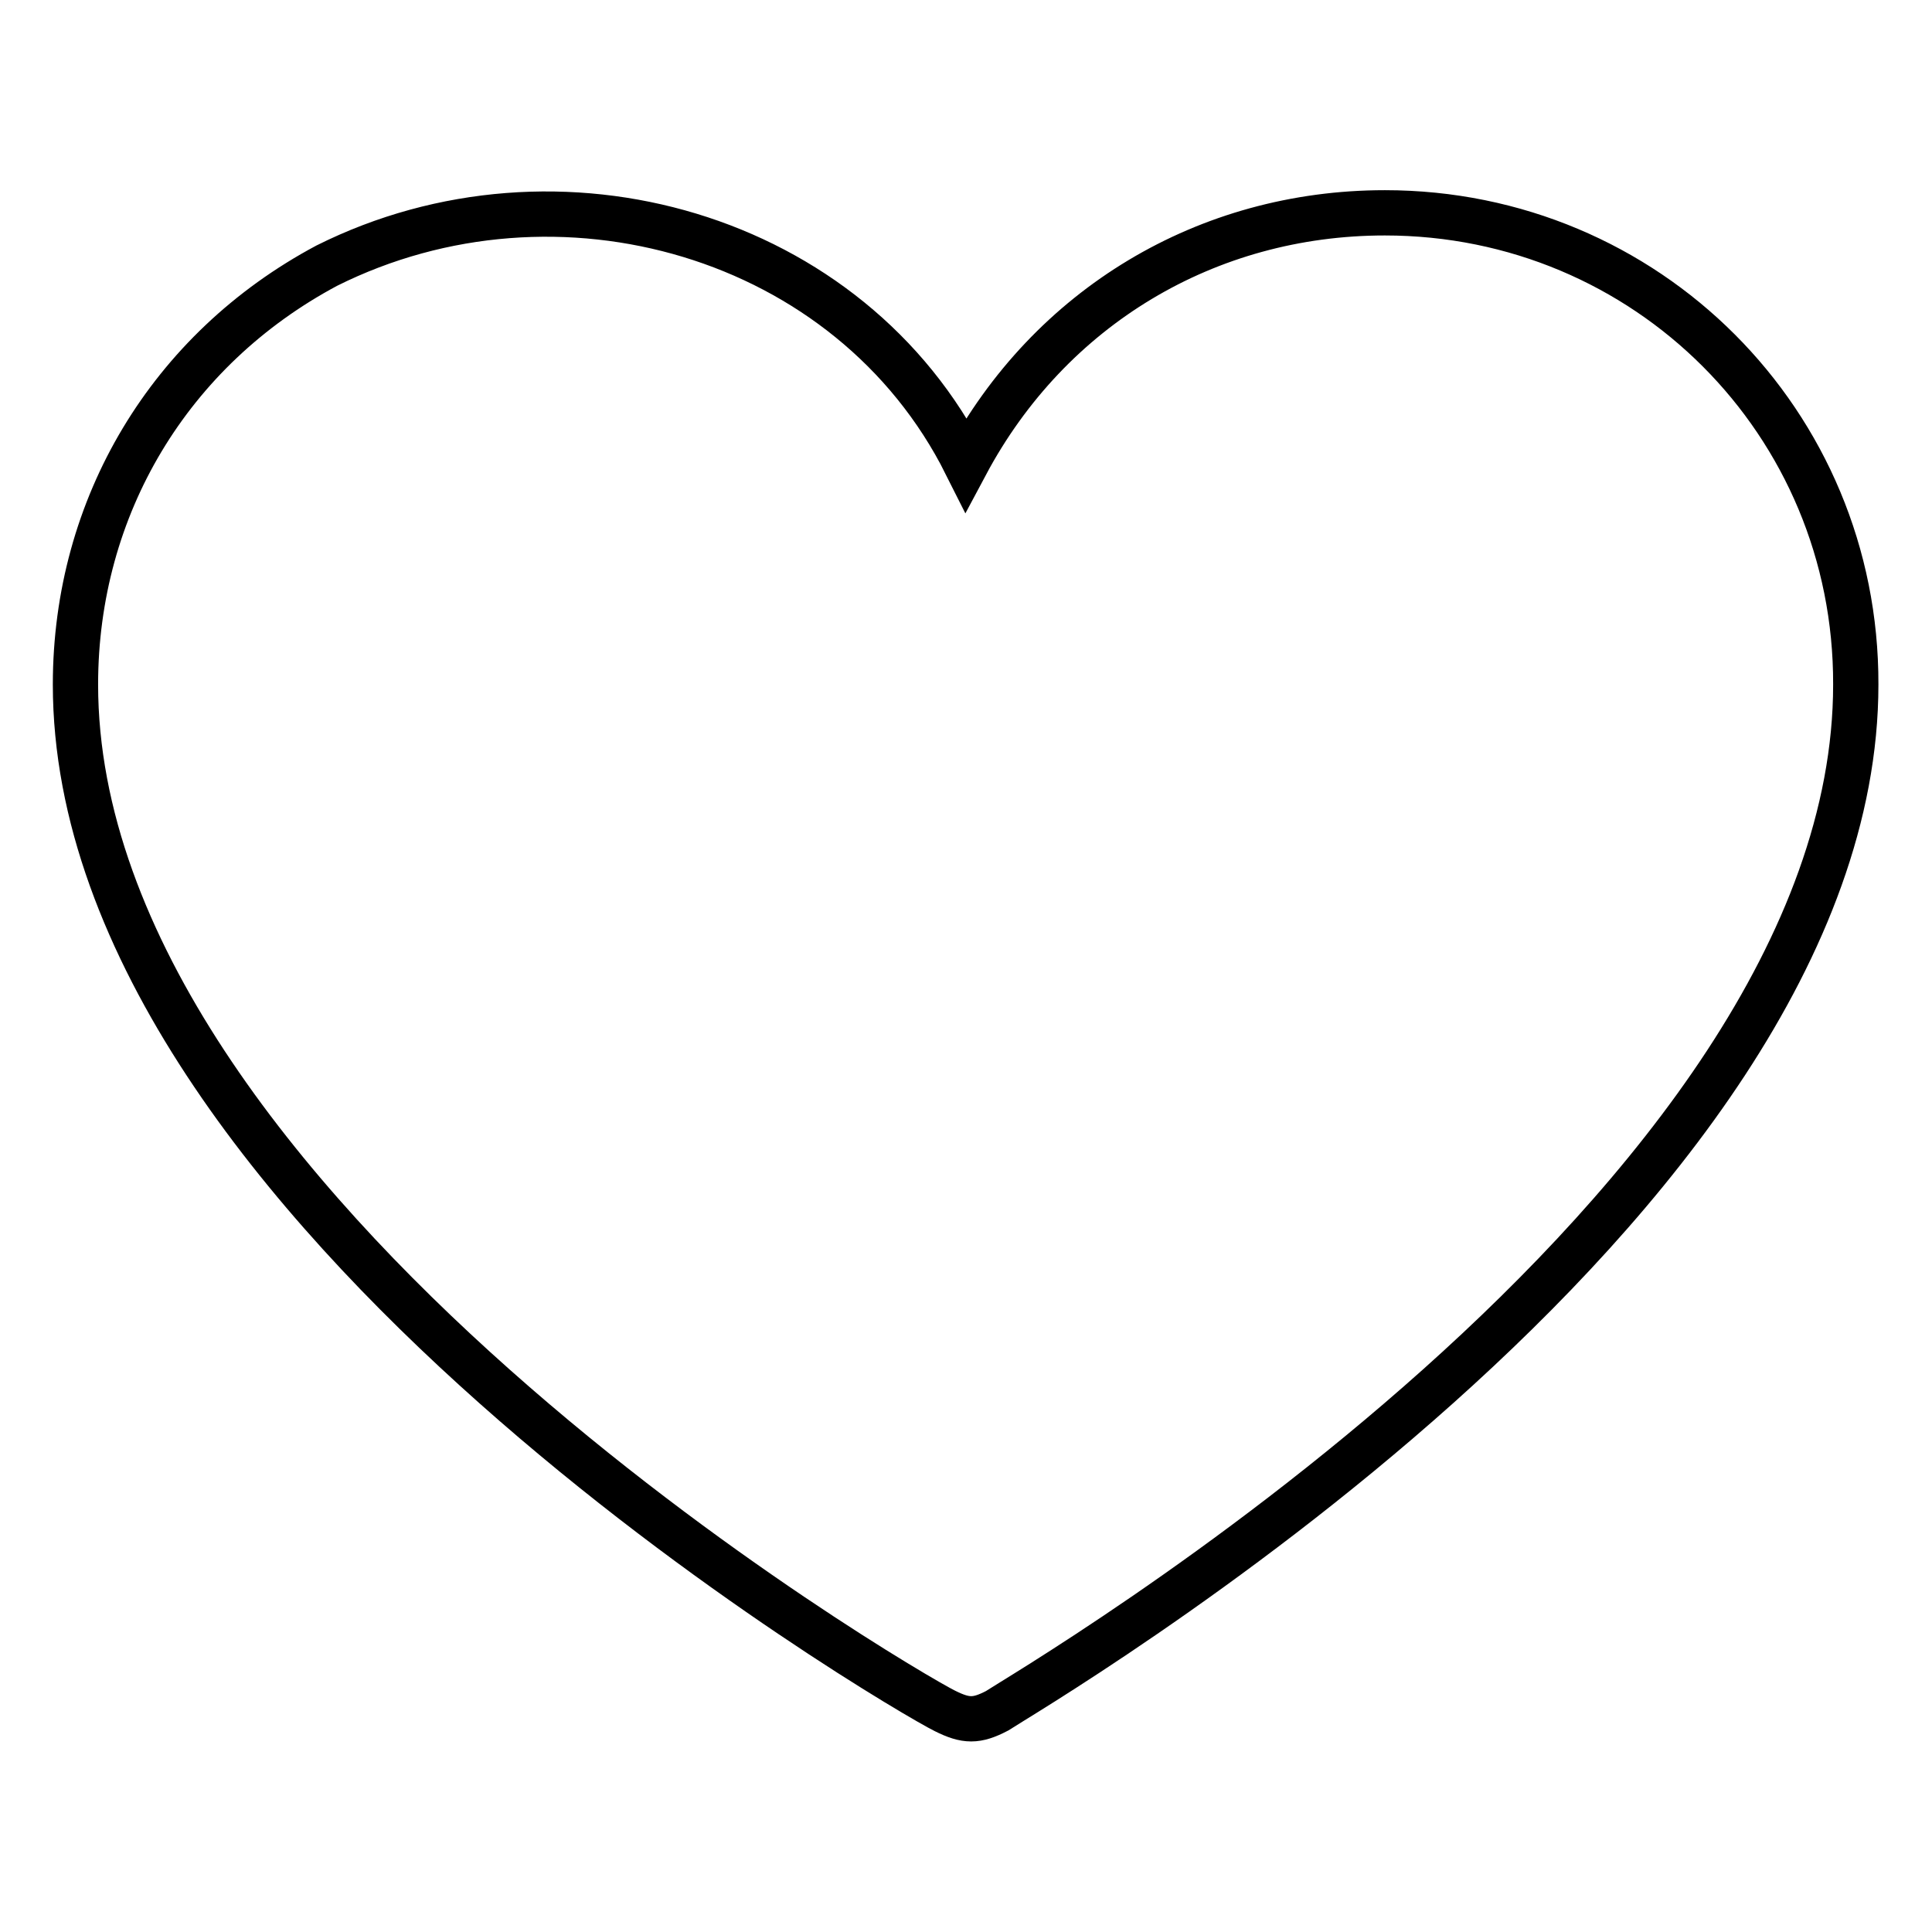
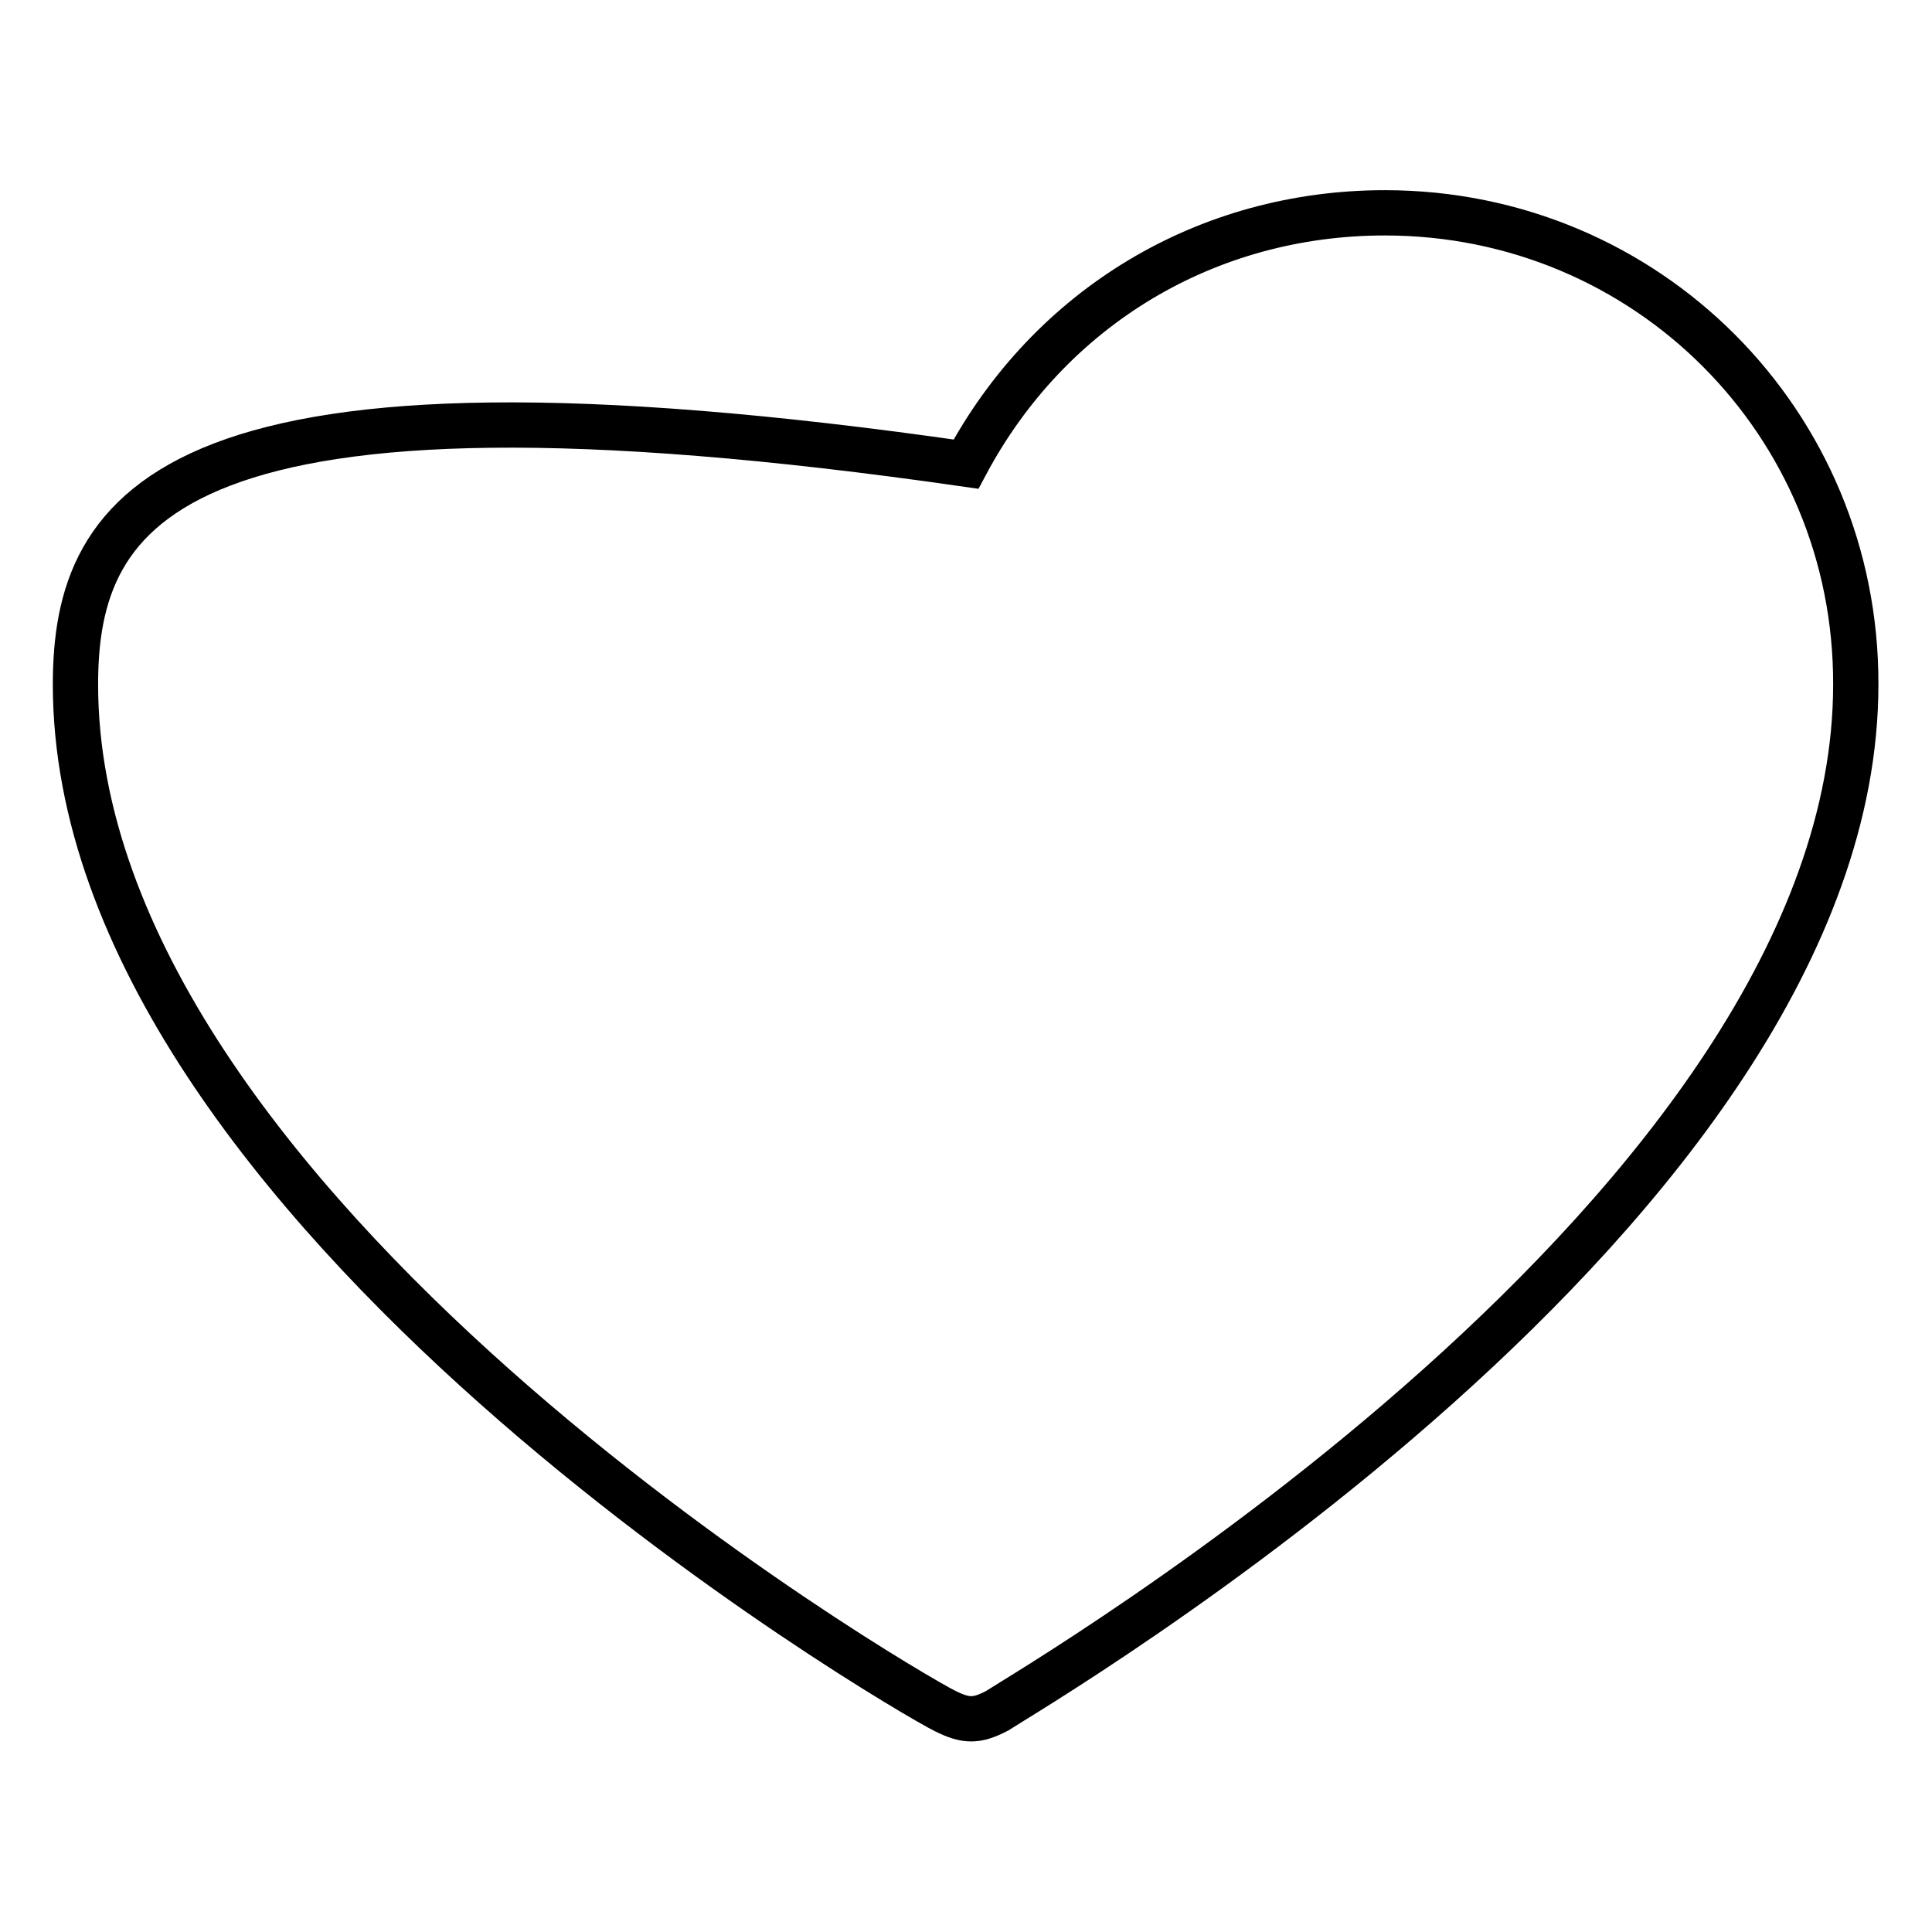
<svg xmlns="http://www.w3.org/2000/svg" version="1.1" x="0px" y="0px" viewBox="0 0 256 256" enable-background="new 0 0 256 256" xml:space="preserve">
  <g>
-     <path stroke-width="6" fill-opacity="0" stroke="#000000" d="M183.5,28.2c-23.6,0-44.4,12.5-55.5,33.3C112.7,31,73.9,19.9,43.3,35.2C22.5,46.3,10,67.1,10,90.7 c0,69.4,109.7,133.3,115.2,136c2.8,1.4,4.2,1.4,6.9,0c4.2-2.8,113.8-66.6,113.8-136C246,56,218.2,28.2,183.5,28.2z" />
+     <path stroke-width="6" fill-opacity="0" stroke="#000000" d="M183.5,28.2c-23.6,0-44.4,12.5-55.5,33.3C22.5,46.3,10,67.1,10,90.7 c0,69.4,109.7,133.3,115.2,136c2.8,1.4,4.2,1.4,6.9,0c4.2-2.8,113.8-66.6,113.8-136C246,56,218.2,28.2,183.5,28.2z" />
  </g>
</svg>